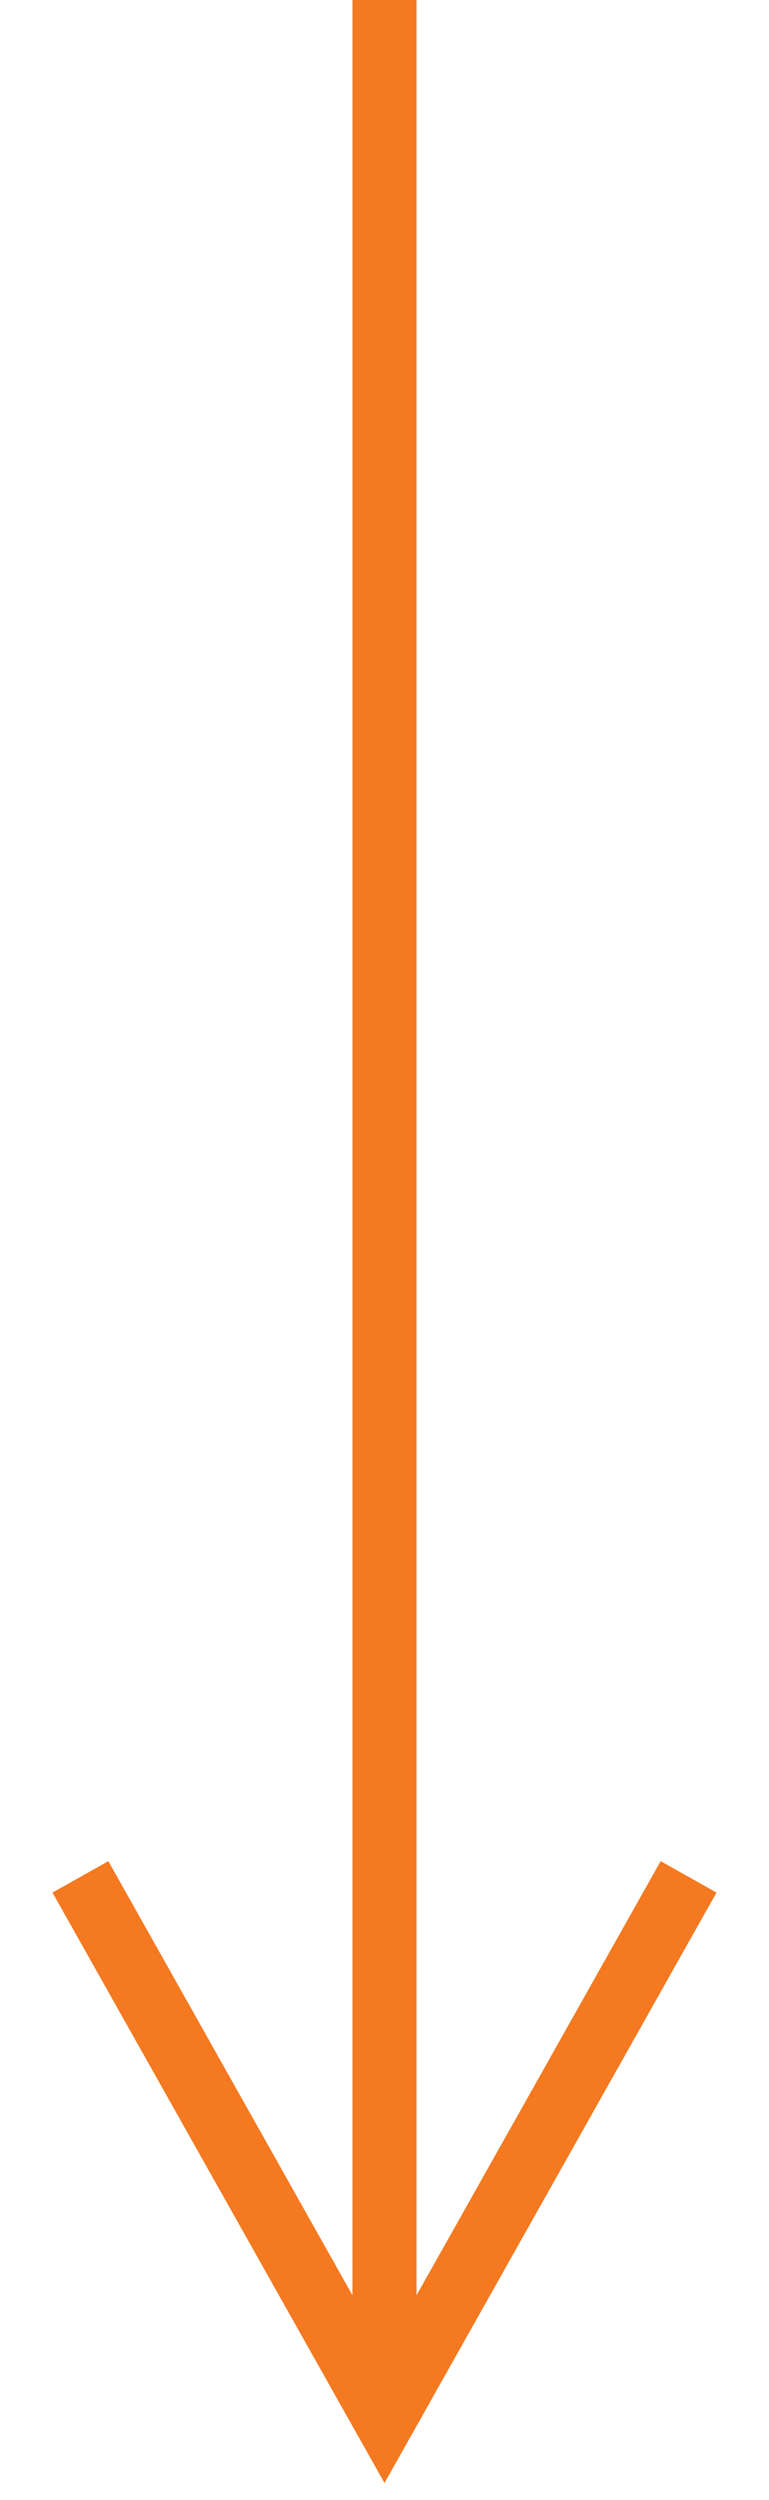
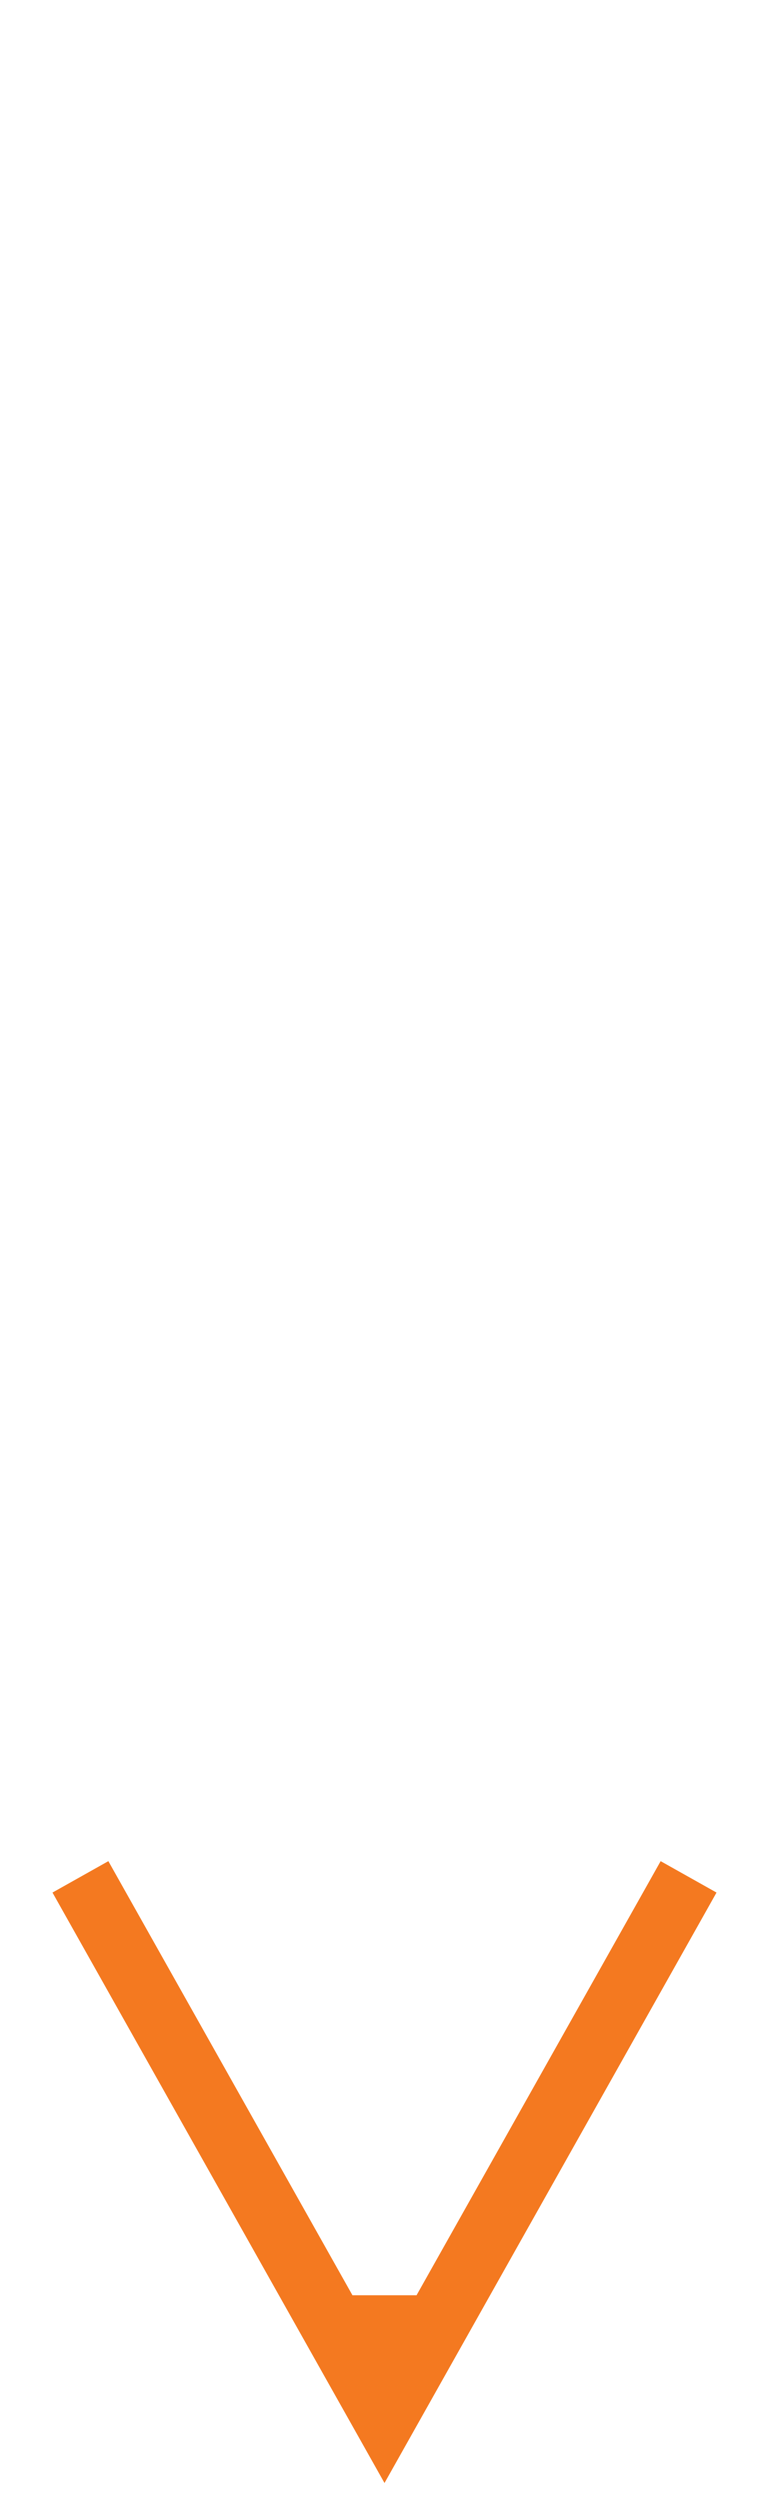
<svg xmlns="http://www.w3.org/2000/svg" width="12" height="39" viewBox="0 0 12 39">
-   <path fill="#F47920" d="M6.5 35.806l3.564-6.336.245-.436.872.49-.245.436-4.5 8-.436.775-.436-.775-4.5-8-.245-.436.872-.49.245.436L5.5 35.806V0h1v35.806z" />
+   <path fill="#F47920" d="M6.5 35.806l3.564-6.336.245-.436.872.49-.245.436-4.5 8-.436.775-.436-.775-4.5-8-.245-.436.872-.49.245.436L5.5 35.806h1v35.806z" />
</svg>